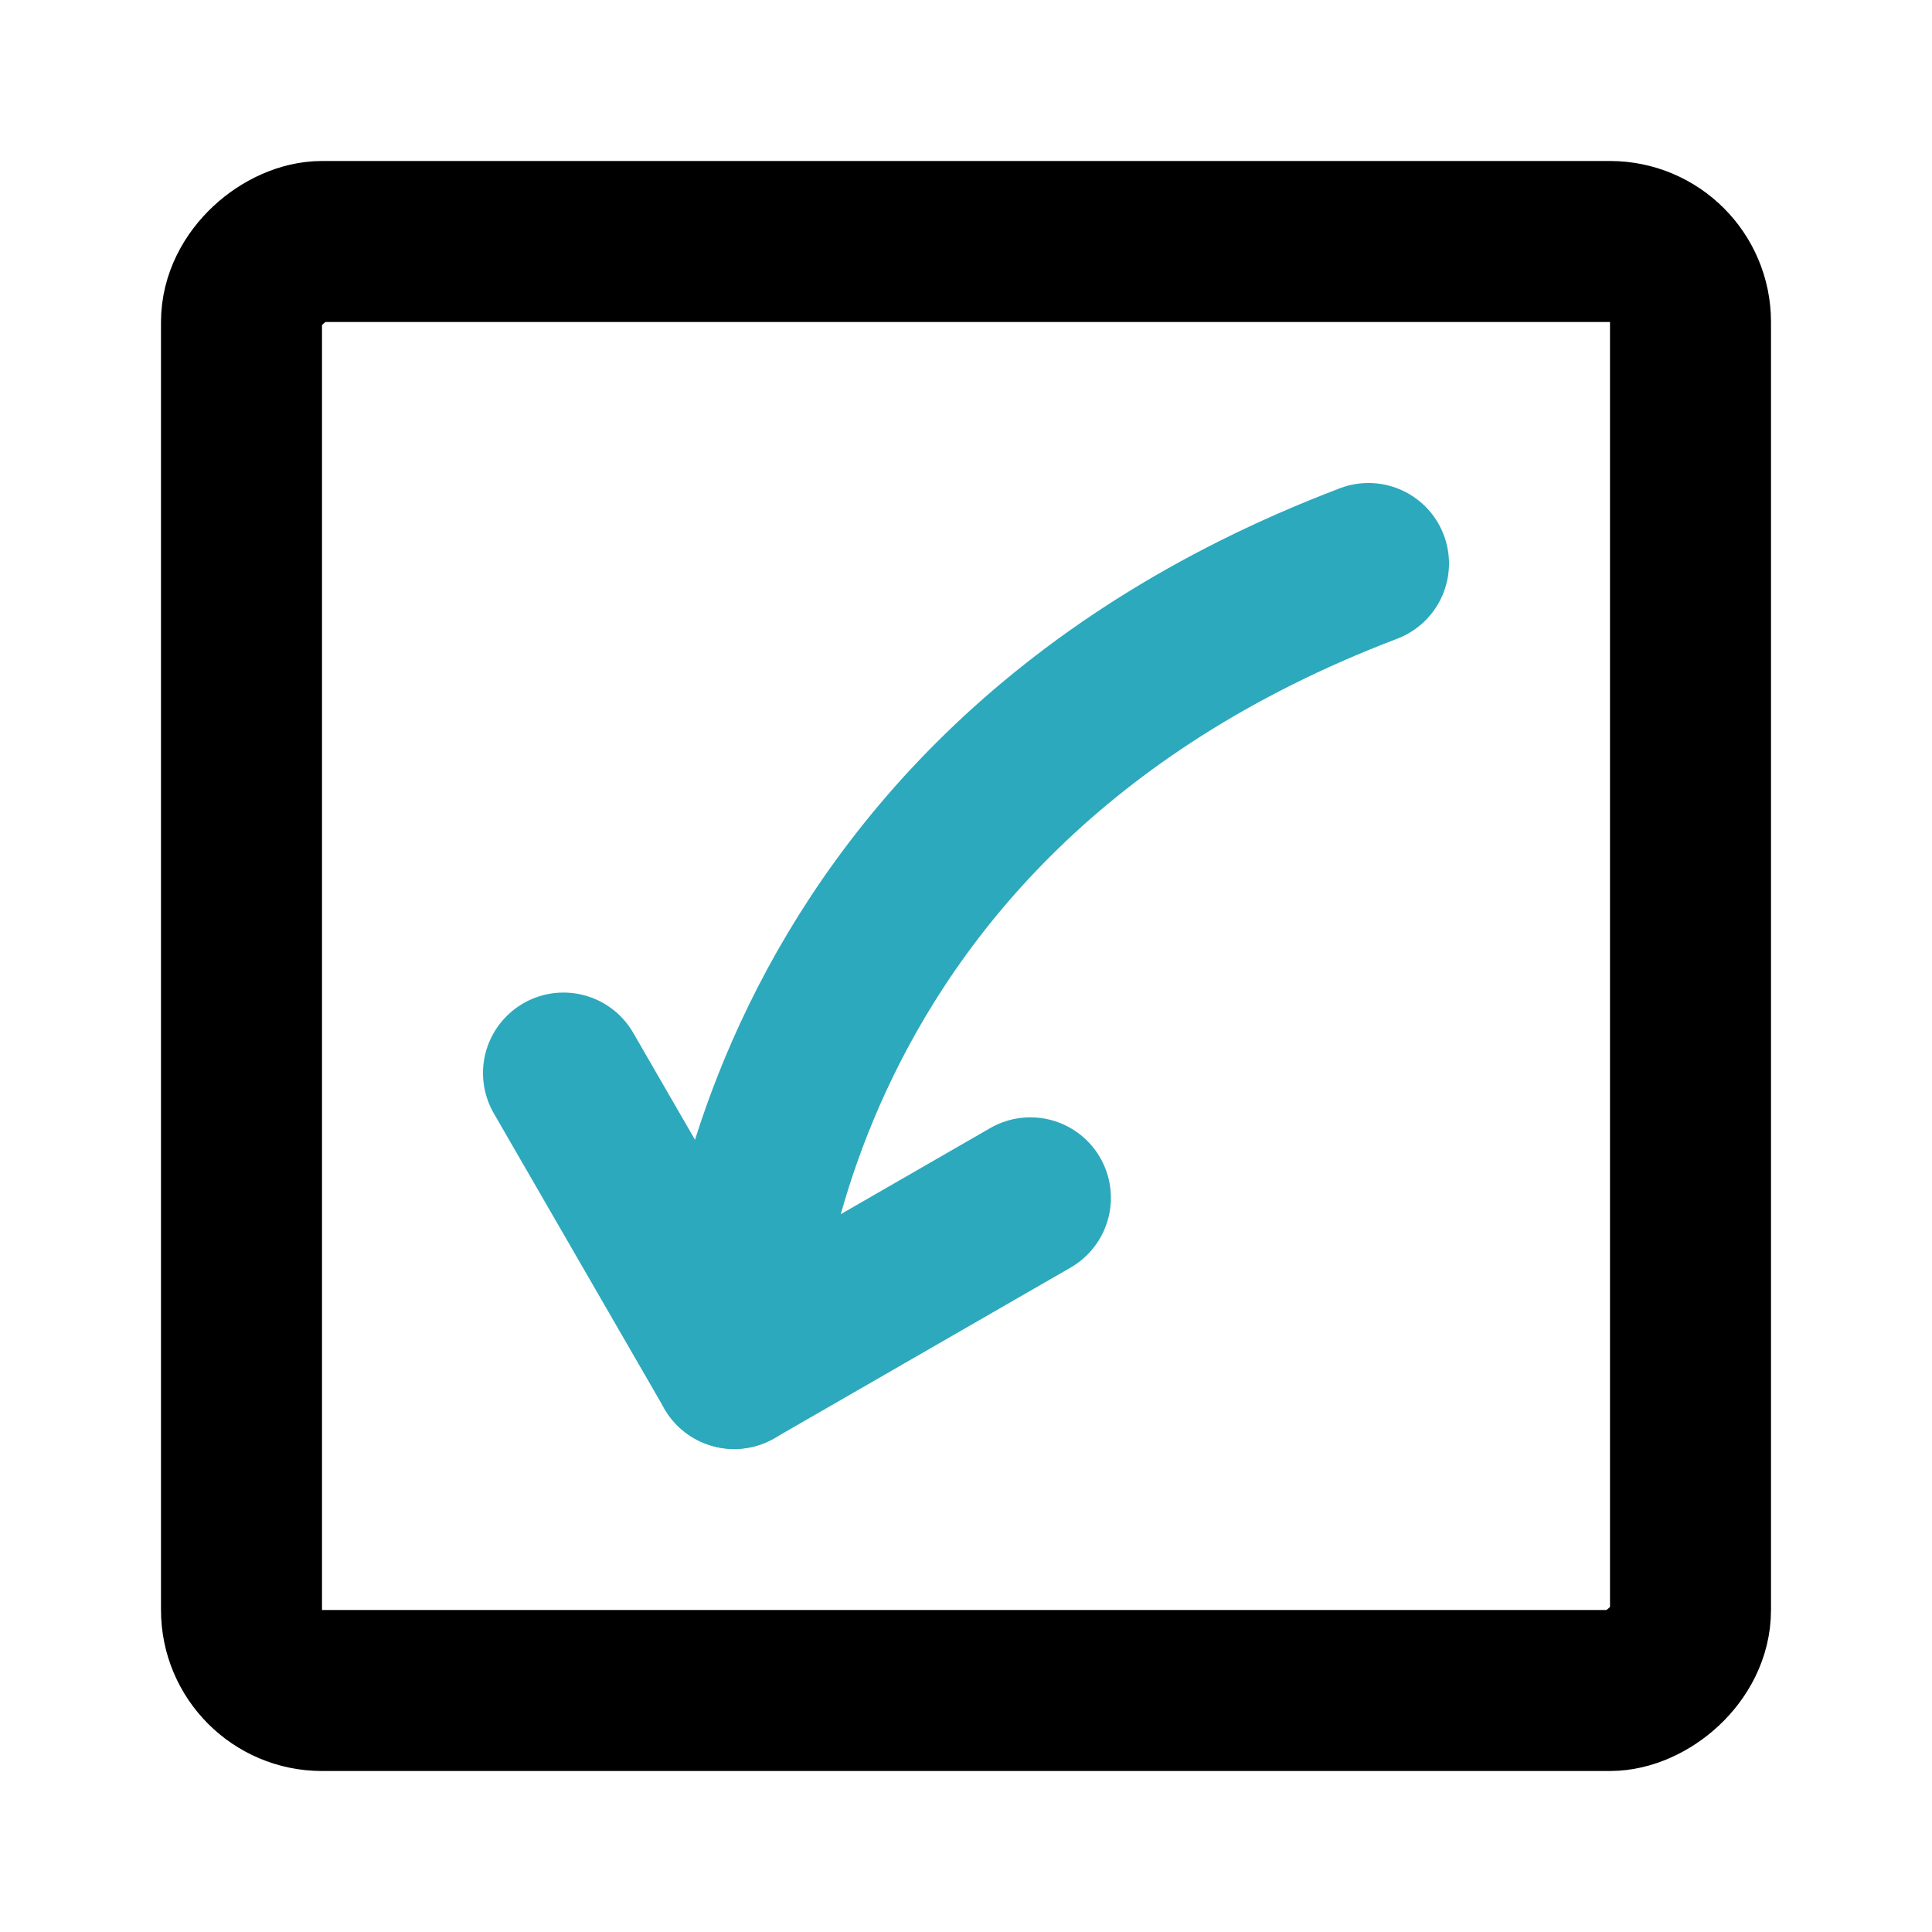
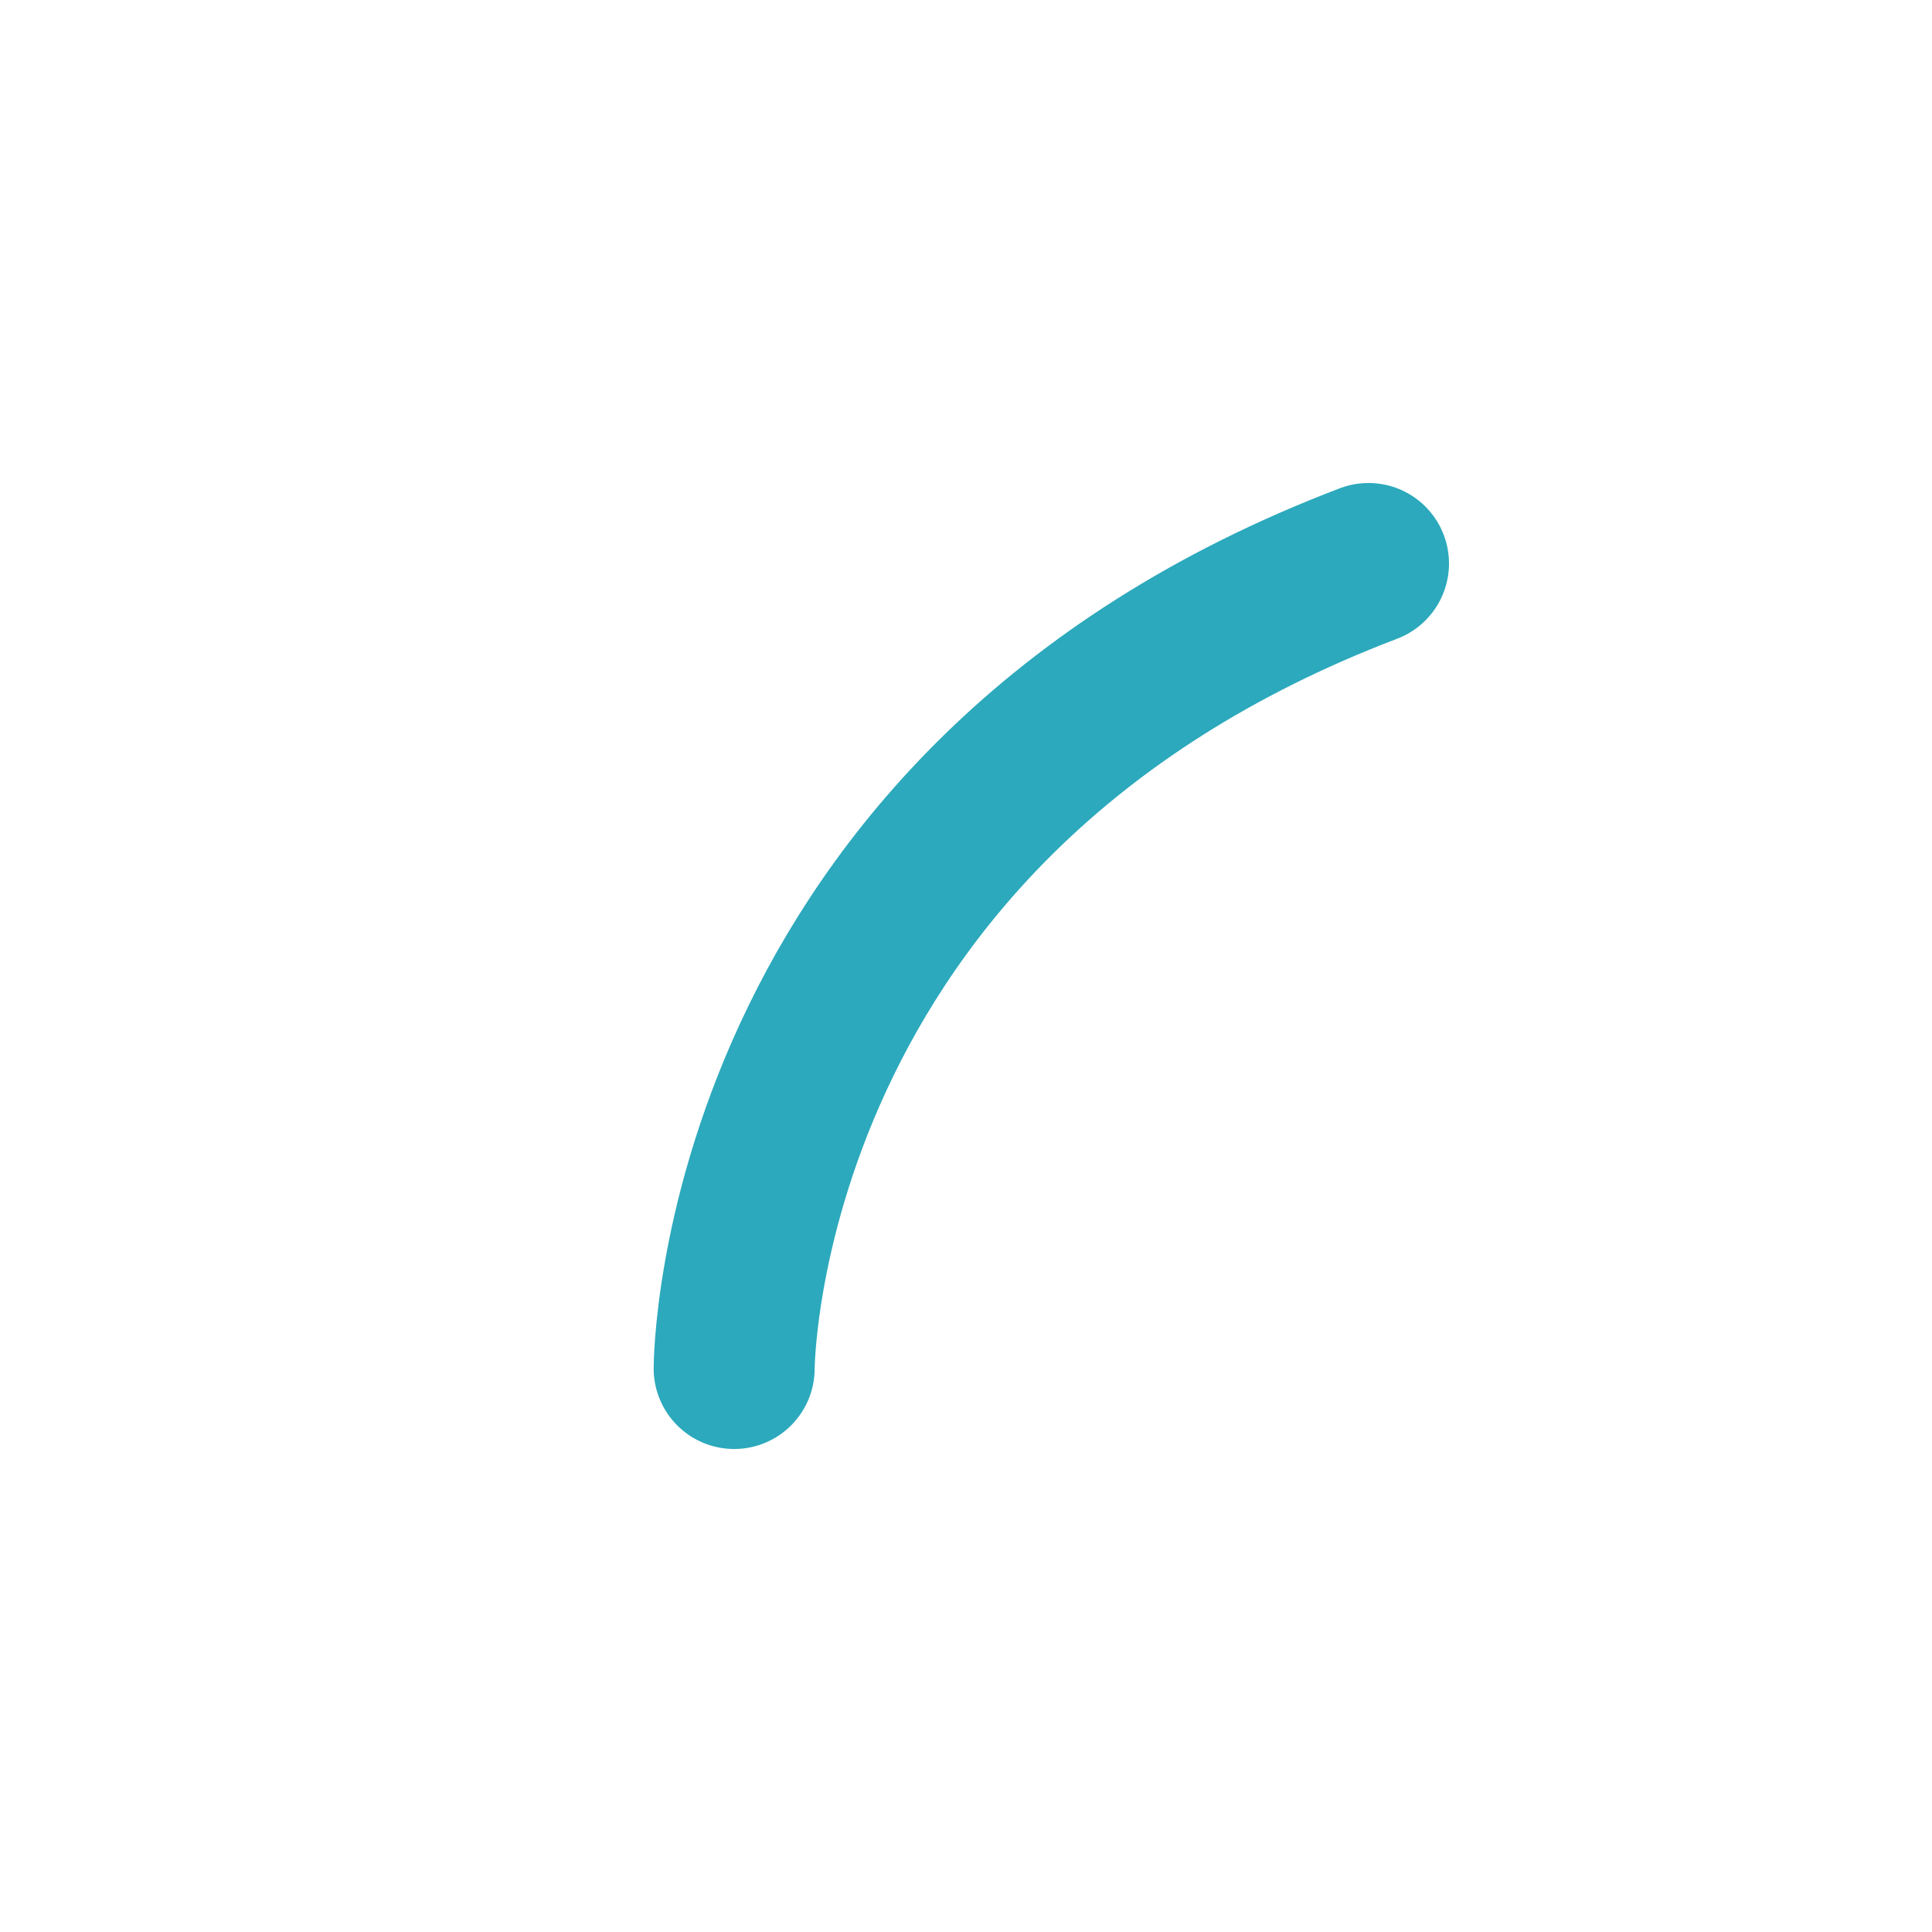
<svg xmlns="http://www.w3.org/2000/svg" fill="#000000" width="800px" height="800px" viewBox="0 0 24 24" id="curve-arrow-down-square-2" data-name="Line Color" class="icon line-color">
-   <polyline id="secondary" points="7 13.33 9.12 17 12.8 14.88" style="fill: none; stroke: rgb(44, 169, 188); stroke-linecap: round; stroke-linejoin: round; stroke-width: 2;" />
  <path id="secondary-2" data-name="secondary" d="M17,7C9.12,10,9.12,17,9.12,17" style="fill: none; stroke: rgb(44, 169, 188); stroke-linecap: round; stroke-linejoin: round; stroke-width: 2;" />
-   <rect id="primary" x="3" y="3" width="18" height="18" rx="1" transform="translate(24) rotate(90)" style="fill: none; stroke: rgb(0, 0, 0); stroke-linecap: round; stroke-linejoin: round; stroke-width: 2;" />
</svg>